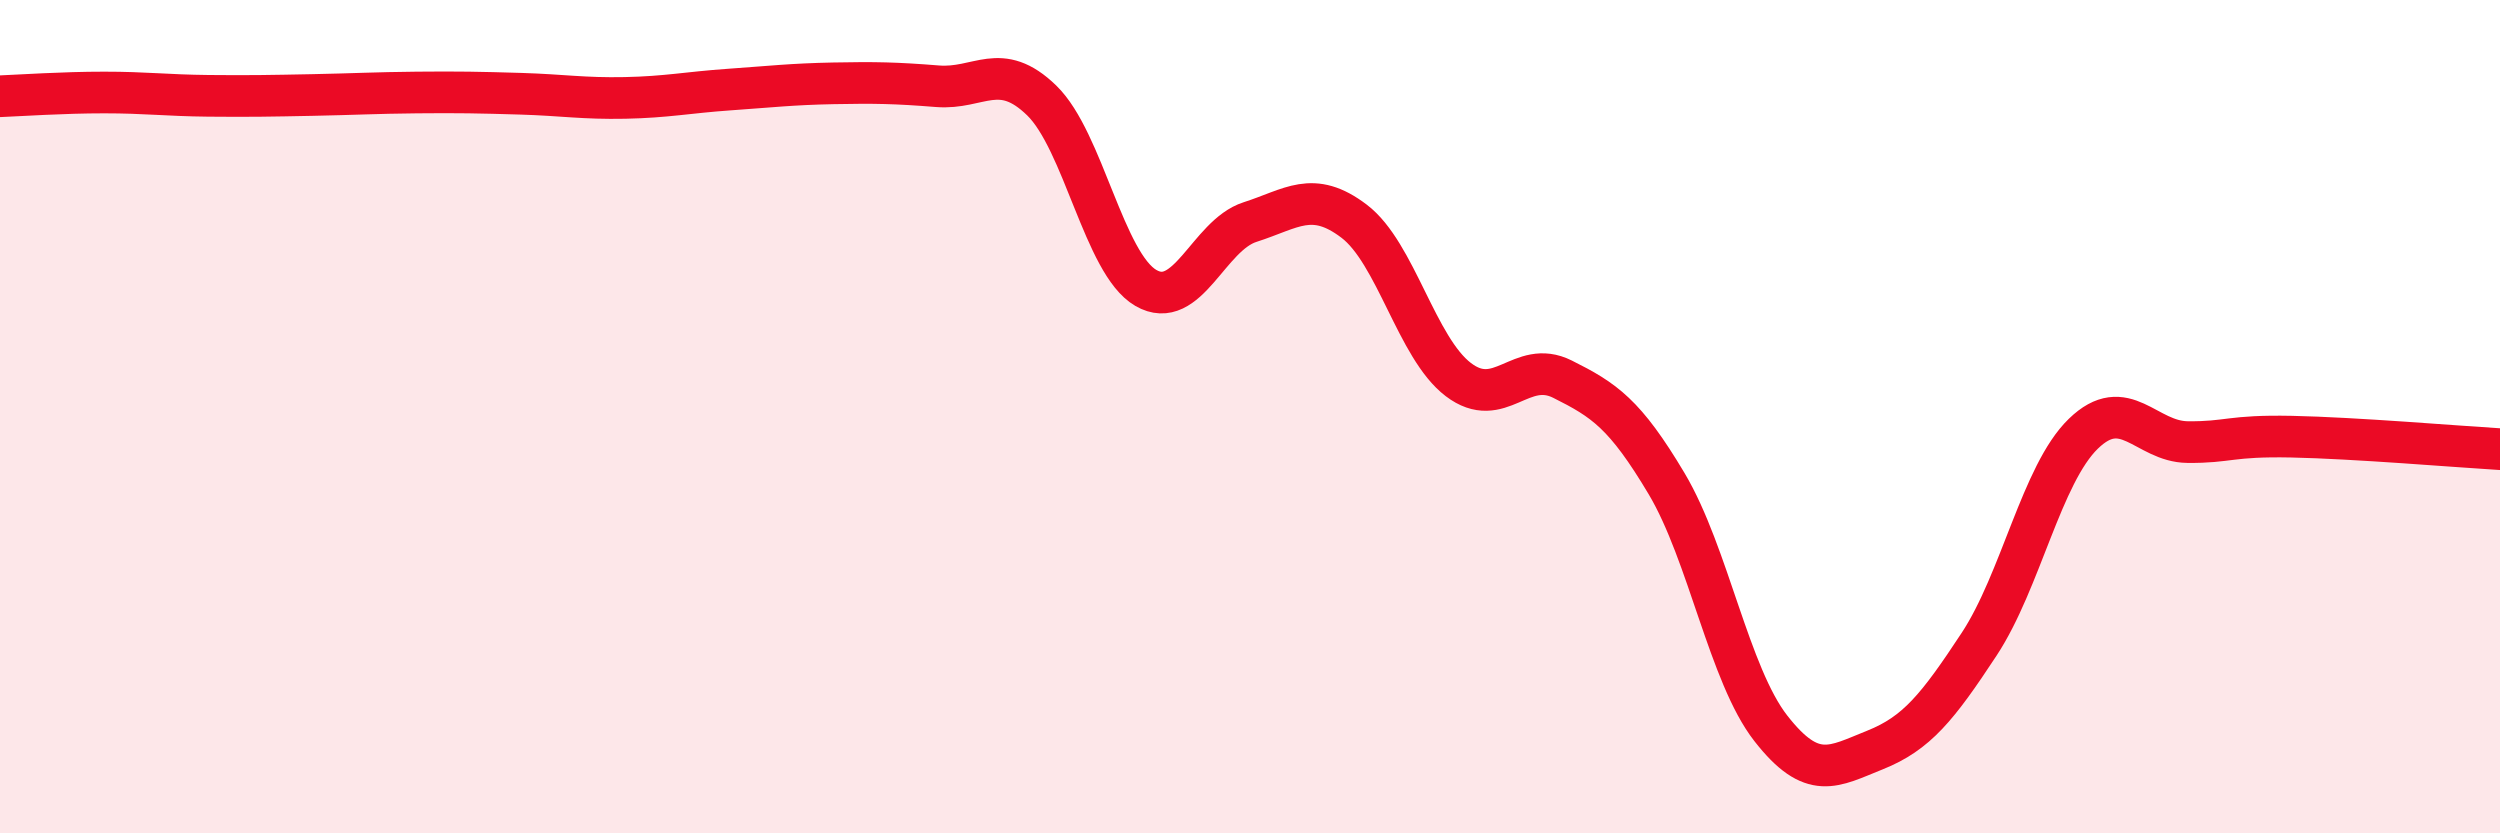
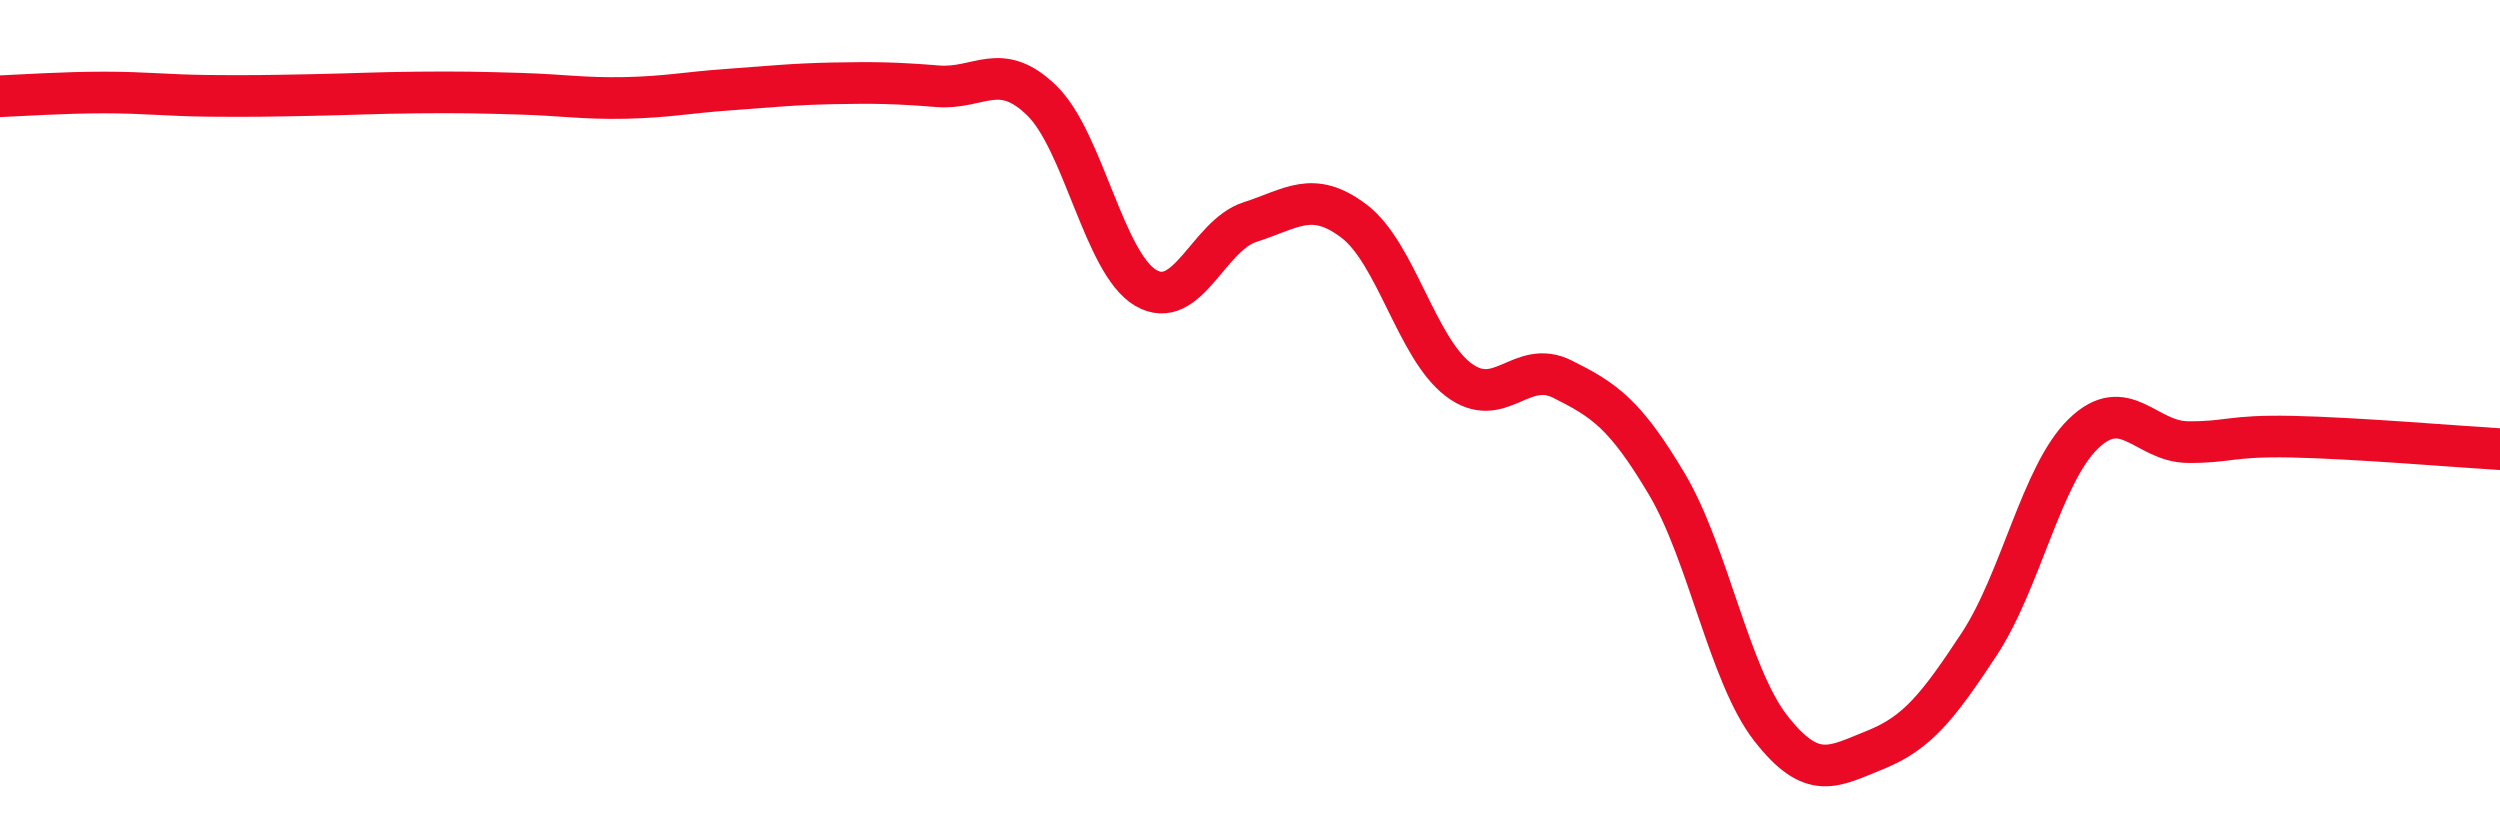
<svg xmlns="http://www.w3.org/2000/svg" width="60" height="20" viewBox="0 0 60 20">
-   <path d="M 0,2.31 C 0.5,2.29 1.5,2.22 2.5,2.22 C 3.5,2.22 4,2.29 5,2.3 C 6,2.31 6.5,2.3 7.5,2.28 C 8.5,2.26 9,2.23 10,2.22 C 11,2.21 11.5,2.22 12.5,2.25 C 13.5,2.28 14,2.37 15,2.35 C 16,2.33 16.5,2.22 17.5,2.15 C 18.5,2.08 19,2.02 20,2 C 21,1.98 21.5,1.99 22.5,2.07 C 23.5,2.15 24,1.44 25,2.41 C 26,3.38 26.5,6.33 27.5,6.91 C 28.5,7.49 29,5.65 30,5.33 C 31,5.01 31.5,4.55 32.5,5.31 C 33.5,6.07 34,8.35 35,9.11 C 36,9.87 36.5,8.6 37.5,9.1 C 38.5,9.6 39,9.93 40,11.61 C 41,13.29 41.5,16.2 42.5,17.48 C 43.5,18.76 44,18.4 45,18 C 46,17.6 46.5,16.98 47.5,15.46 C 48.5,13.94 49,11.38 50,10.41 C 51,9.44 51.5,10.6 52.5,10.61 C 53.5,10.62 53.5,10.45 55,10.48 C 56.5,10.51 59,10.72 60,10.78L60 20L0 20Z" fill="#EB0A25" opacity="0.1" stroke-linecap="round" stroke-linejoin="round" />
  <path d="M 0,2.31 C 0.5,2.29 1.5,2.22 2.5,2.22 C 3.5,2.22 4,2.29 5,2.3 C 6,2.31 6.5,2.3 7.5,2.28 C 8.5,2.26 9,2.23 10,2.22 C 11,2.21 11.5,2.22 12.5,2.25 C 13.5,2.28 14,2.37 15,2.35 C 16,2.33 16.5,2.22 17.5,2.15 C 18.5,2.08 19,2.02 20,2 C 21,1.98 21.5,1.99 22.5,2.07 C 23.5,2.15 24,1.44 25,2.41 C 26,3.38 26.5,6.33 27.5,6.91 C 28.5,7.49 29,5.65 30,5.33 C 31,5.01 31.5,4.55 32.5,5.31 C 33.5,6.07 34,8.35 35,9.11 C 36,9.87 36.5,8.6 37.5,9.1 C 38.5,9.6 39,9.93 40,11.61 C 41,13.29 41.5,16.2 42.5,17.48 C 43.5,18.76 44,18.4 45,18 C 46,17.6 46.5,16.98 47.5,15.46 C 48.5,13.94 49,11.38 50,10.41 C 51,9.44 51.5,10.6 52.5,10.61 C 53.5,10.62 53.5,10.45 55,10.48 C 56.5,10.51 59,10.72 60,10.78" stroke="#EB0A25" stroke-width="1" fill="none" stroke-linecap="round" stroke-linejoin="round" />
</svg>